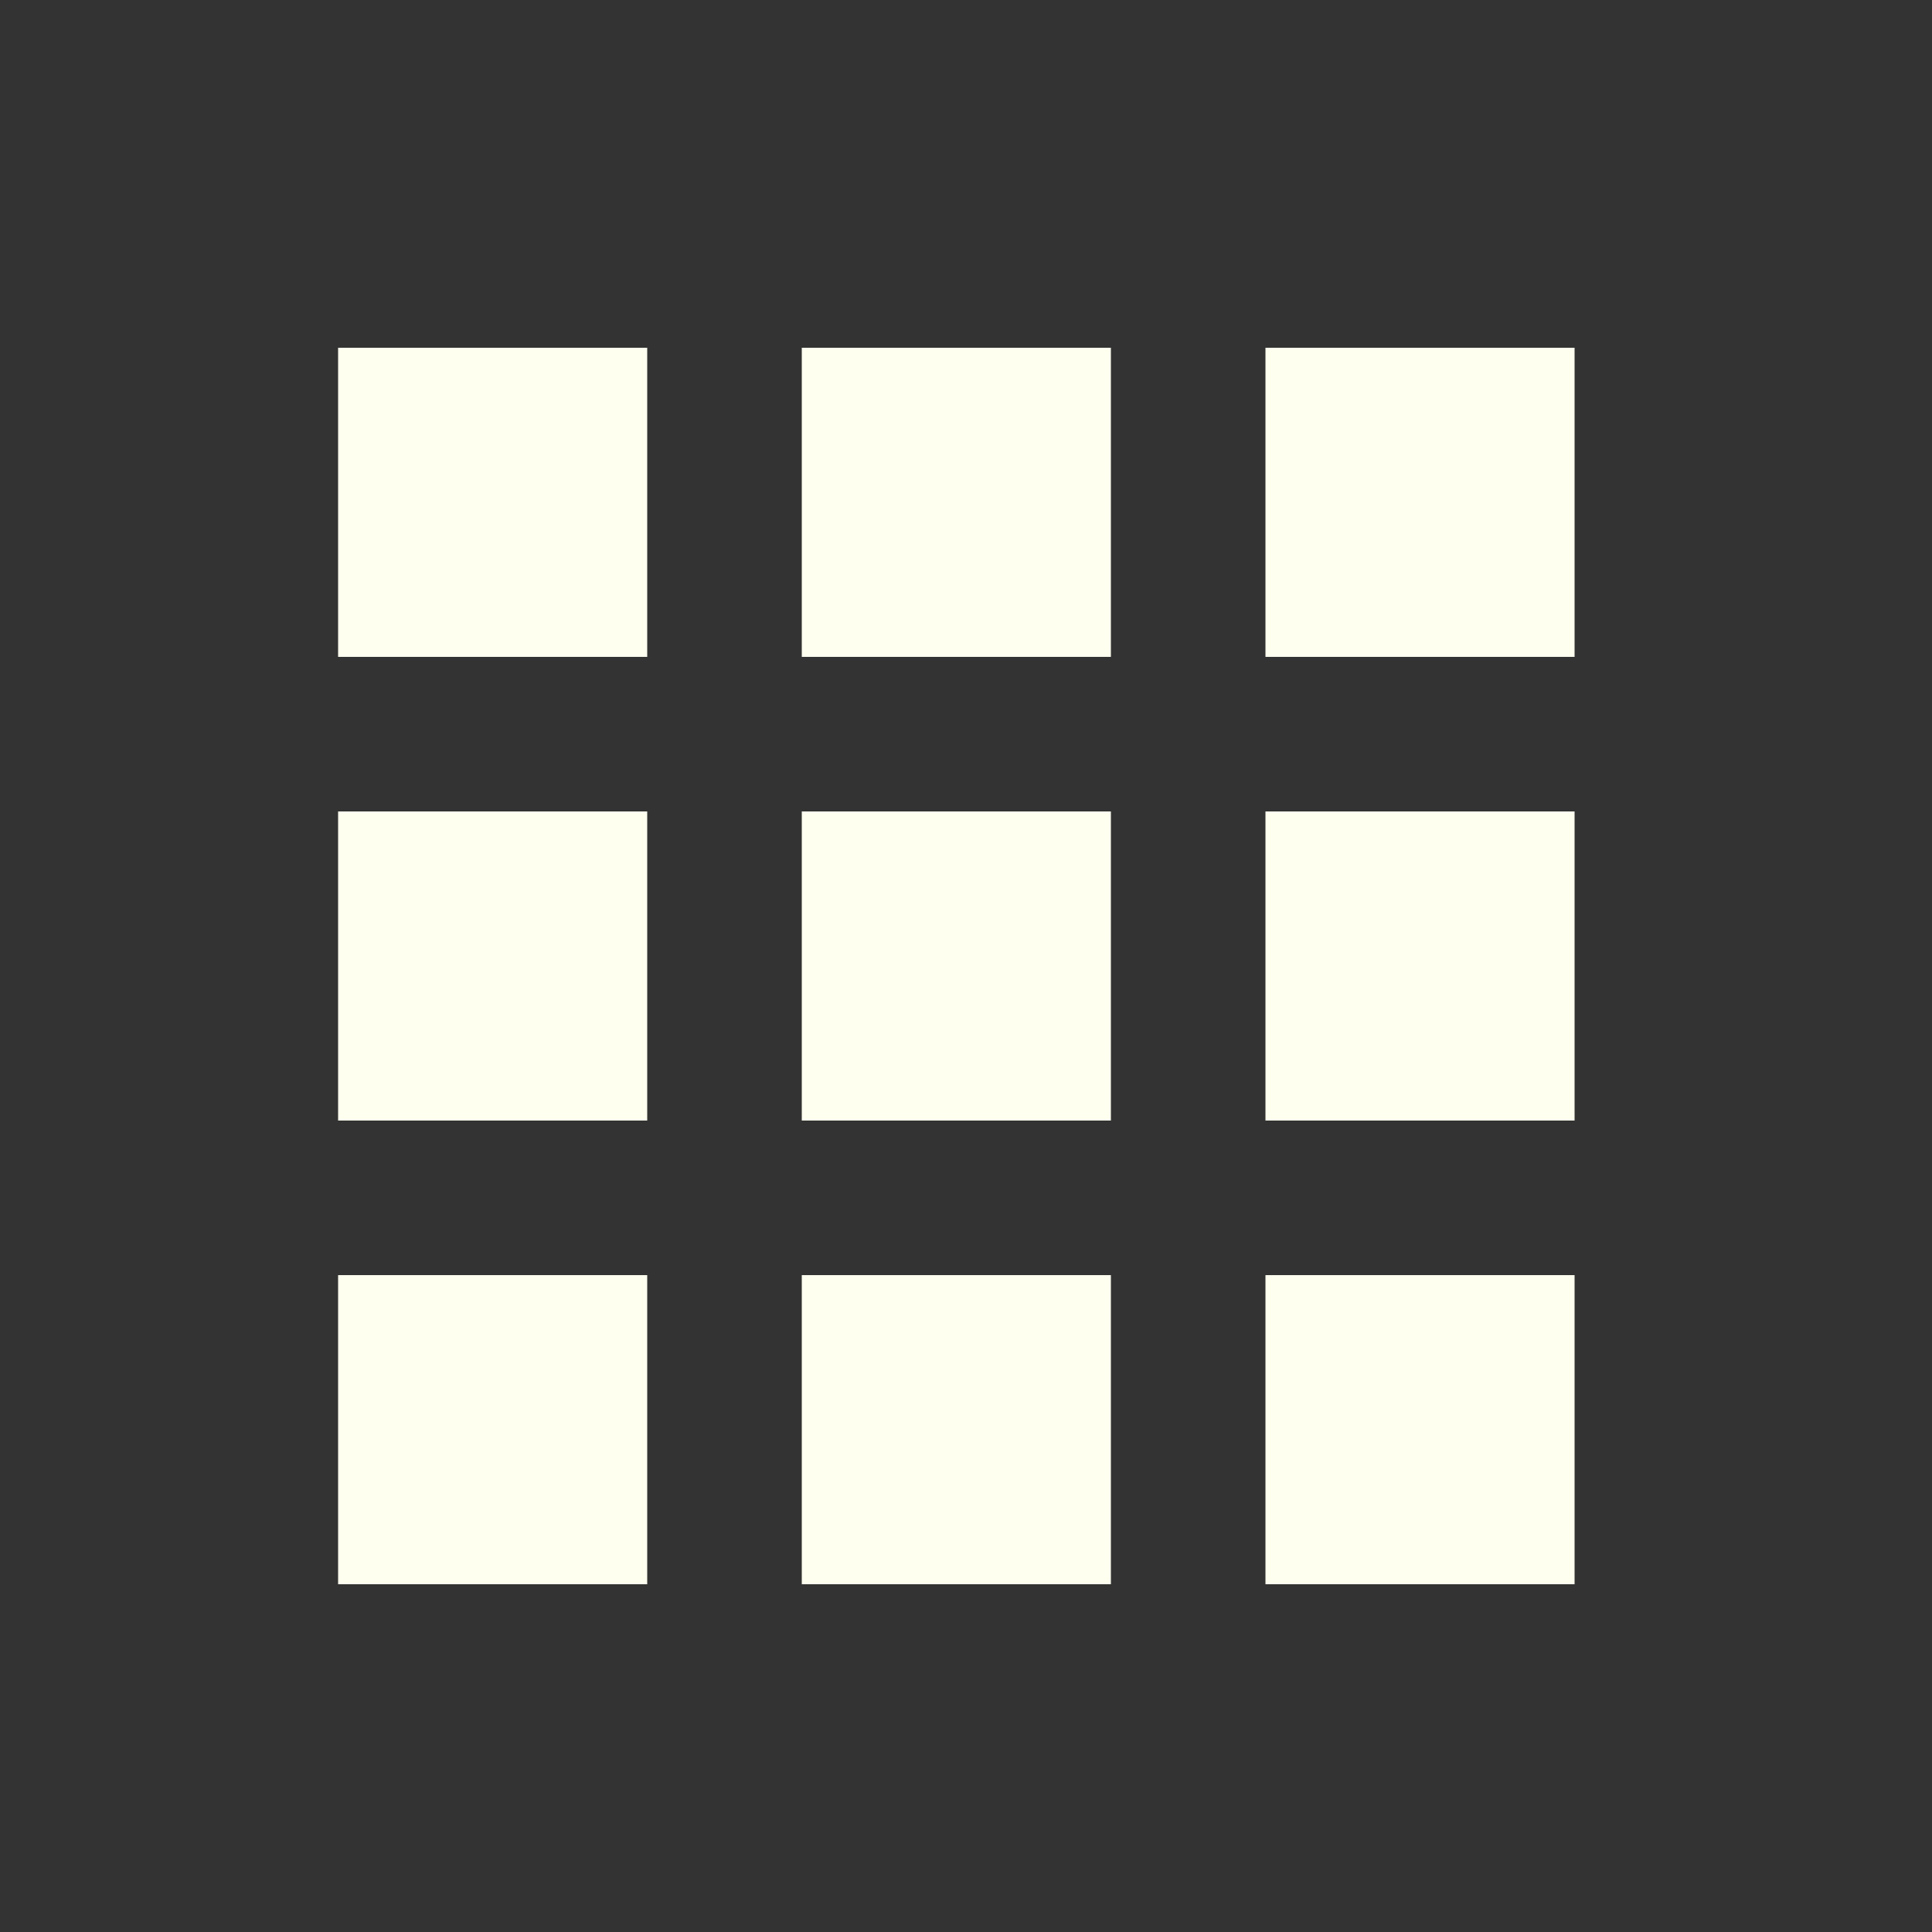
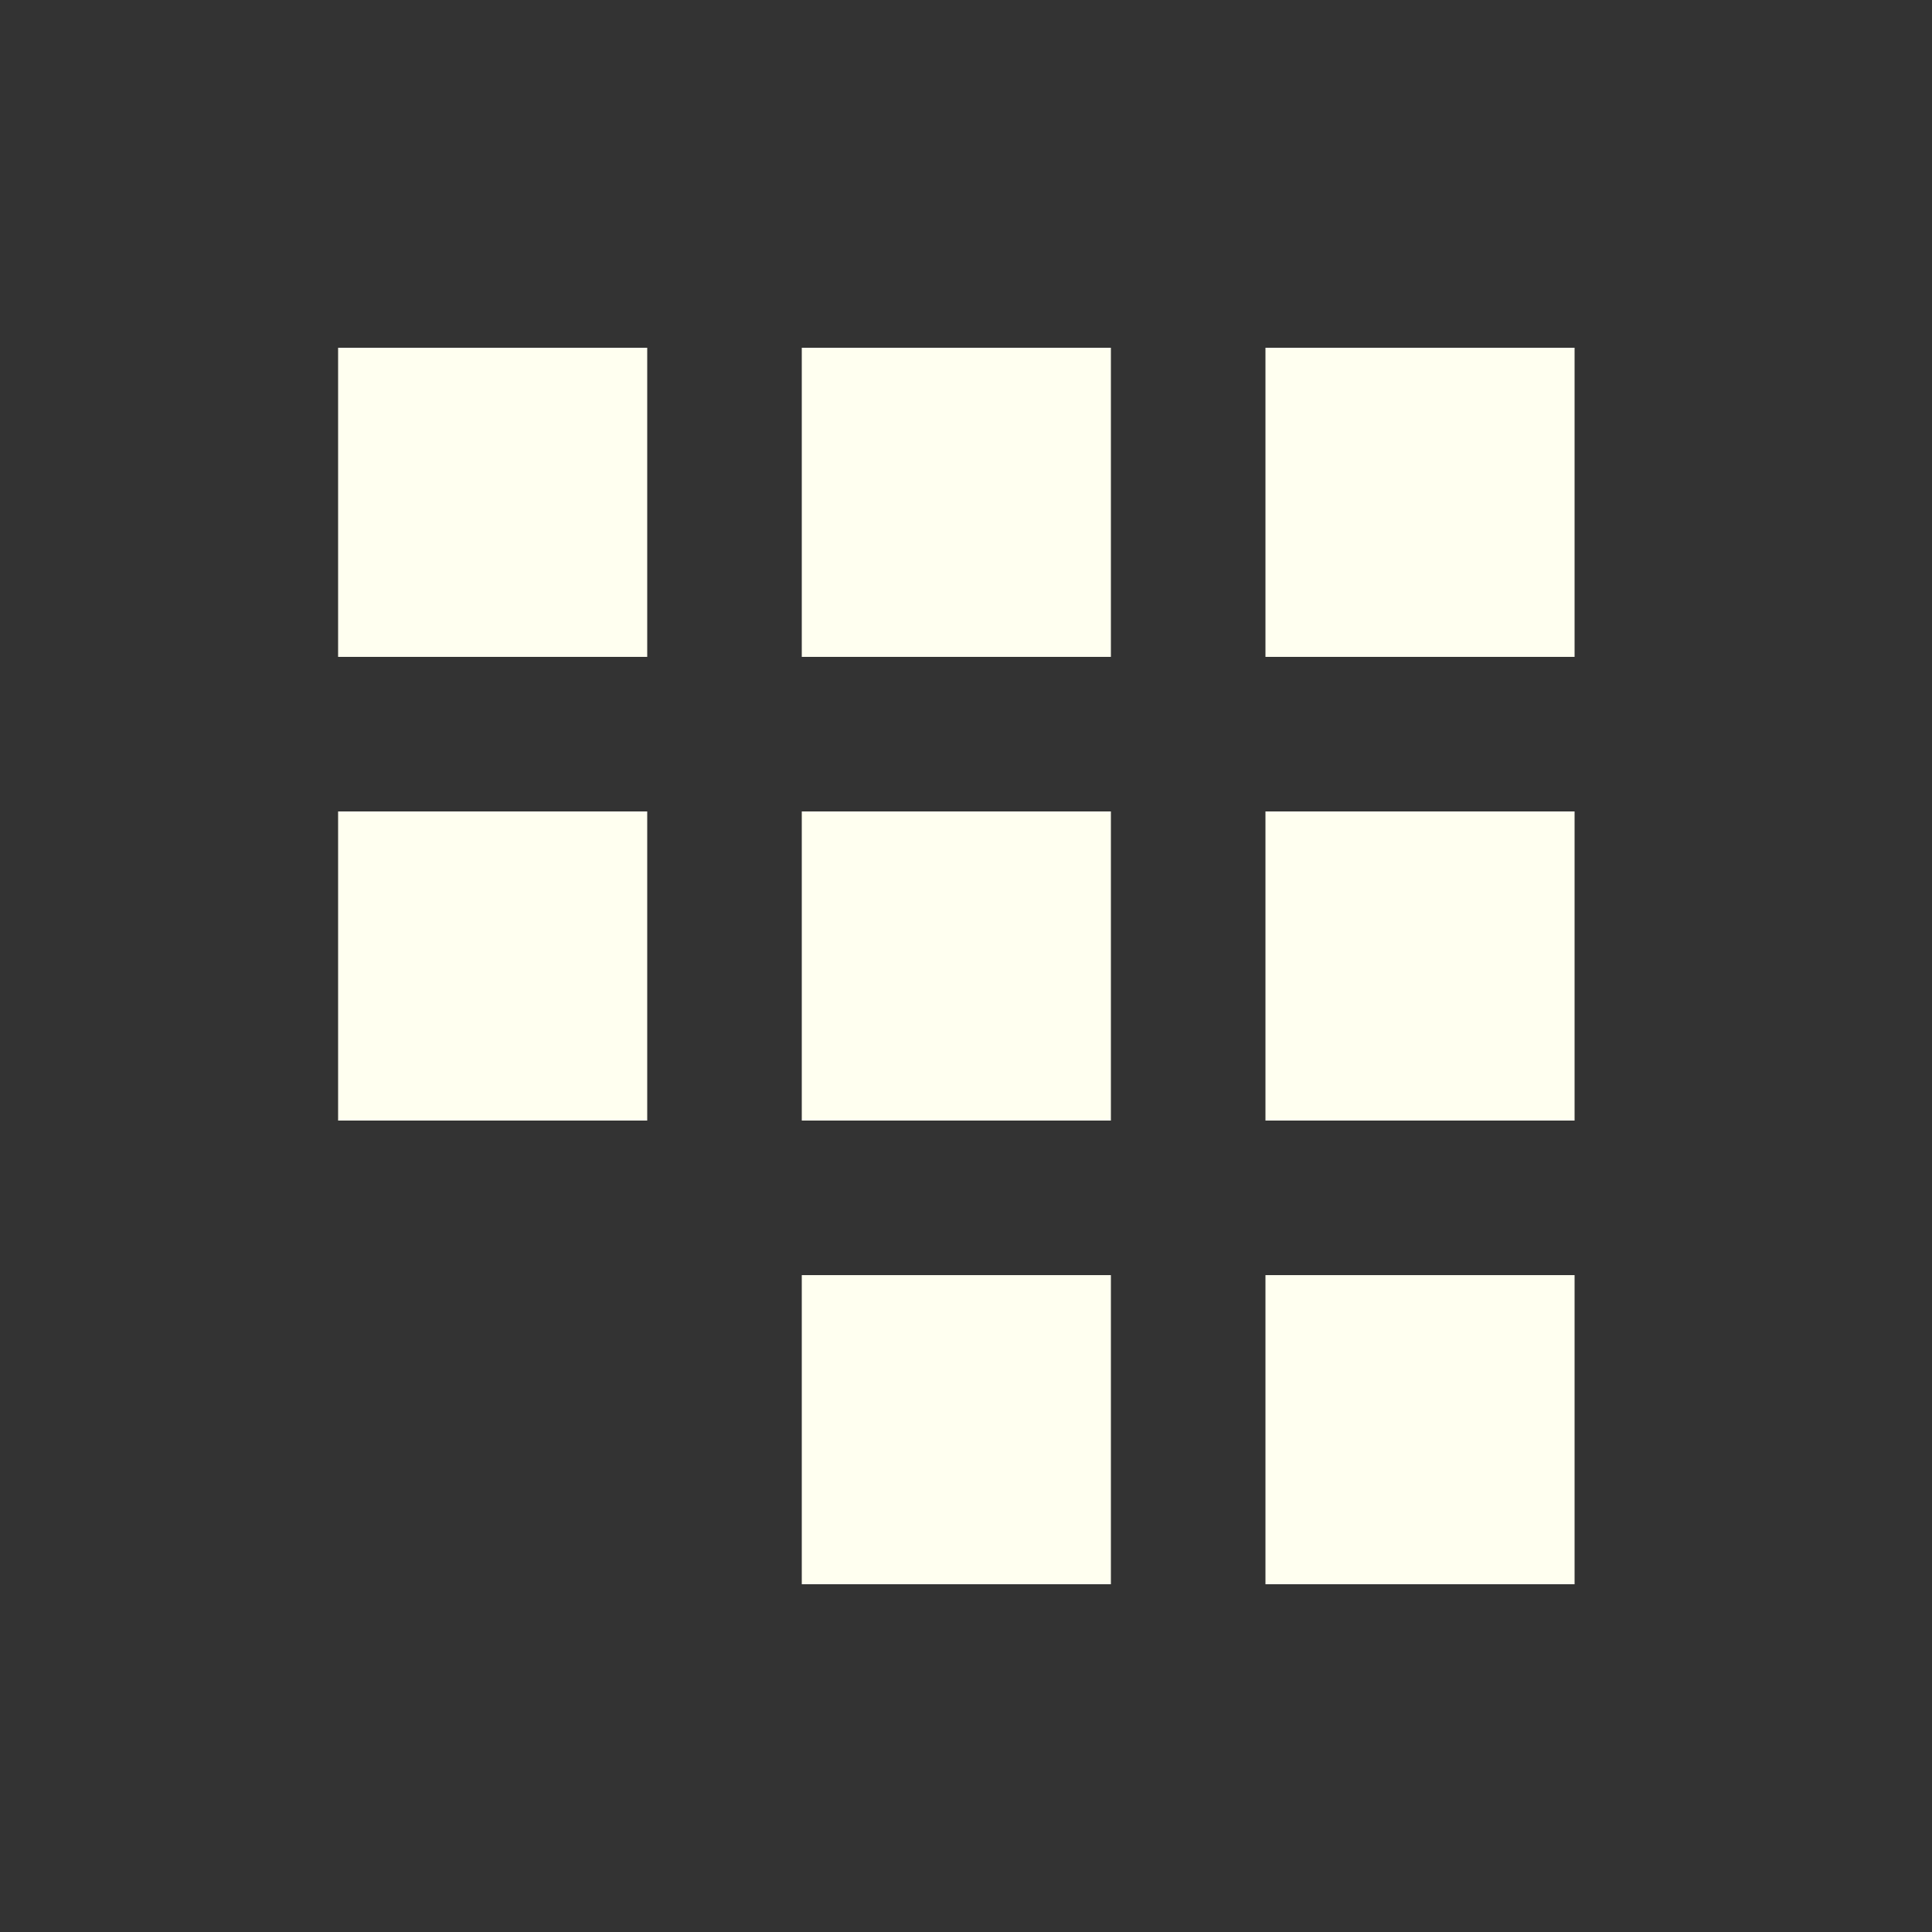
<svg xmlns="http://www.w3.org/2000/svg" width="25" height="25" viewBox="0 0 25 25" fill="none">
  <rect x="0" y="0" width="25" height="25" fill="#333333" stroke="none" />
-   <path d="M16.375 20.5H20.375V16.5H16.375M16.375 14.5H20.375V10.5H16.375M10.375 8.5H14.375V4.5H10.375M16.375 8.5H20.375V4.5H16.375M10.375 14.5H14.375V10.5H10.375M4.375 14.5H8.375V10.5H4.375M4.375 20.5H8.375V16.5H4.375M10.375 20.5H14.375V16.5H10.375M4.375 8.5H8.375V4.5H4.375V8.5Z" fill="#FFFFF0" />
+   <path d="M16.375 20.5H20.375V16.5H16.375M16.375 14.5H20.375V10.5H16.375M10.375 8.5H14.375V4.5H10.375M16.375 8.5H20.375V4.5H16.375M10.375 14.5H14.375V10.5H10.375M4.375 14.5H8.375V10.5H4.375M4.375 20.5V16.5H4.375M10.375 20.5H14.375V16.5H10.375M4.375 8.5H8.375V4.5H4.375V8.5Z" fill="#FFFFF0" />
</svg>